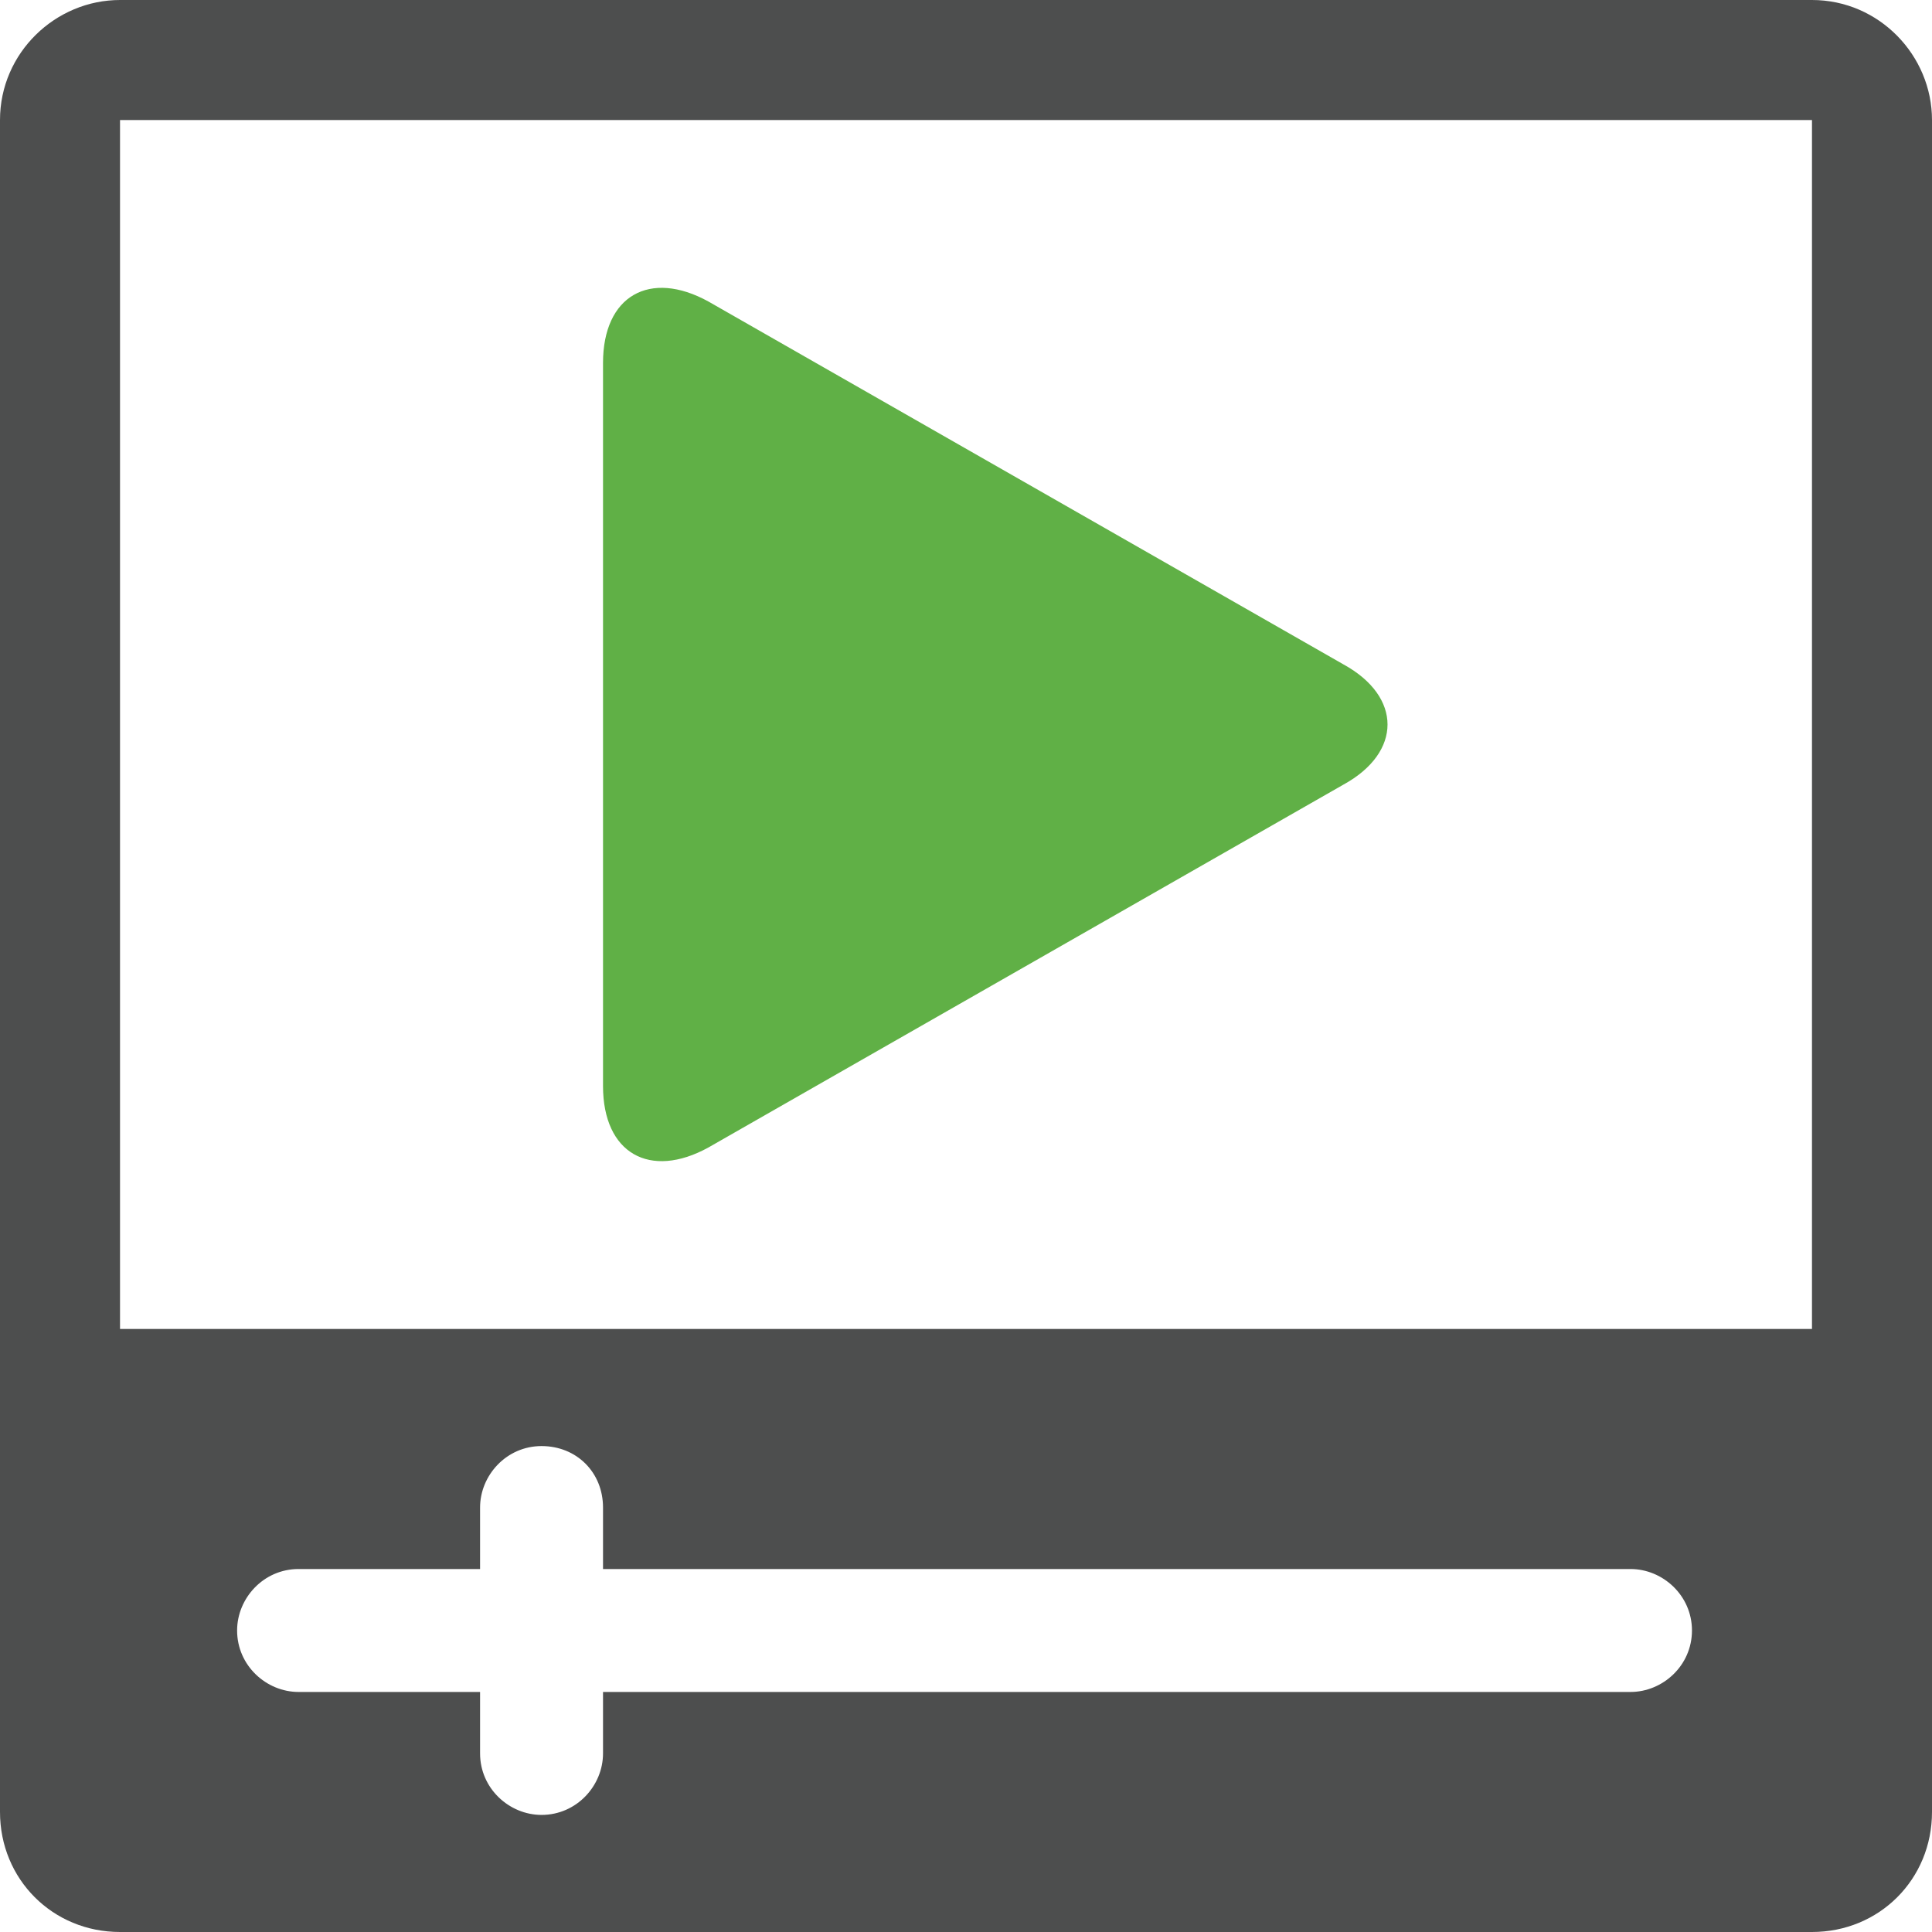
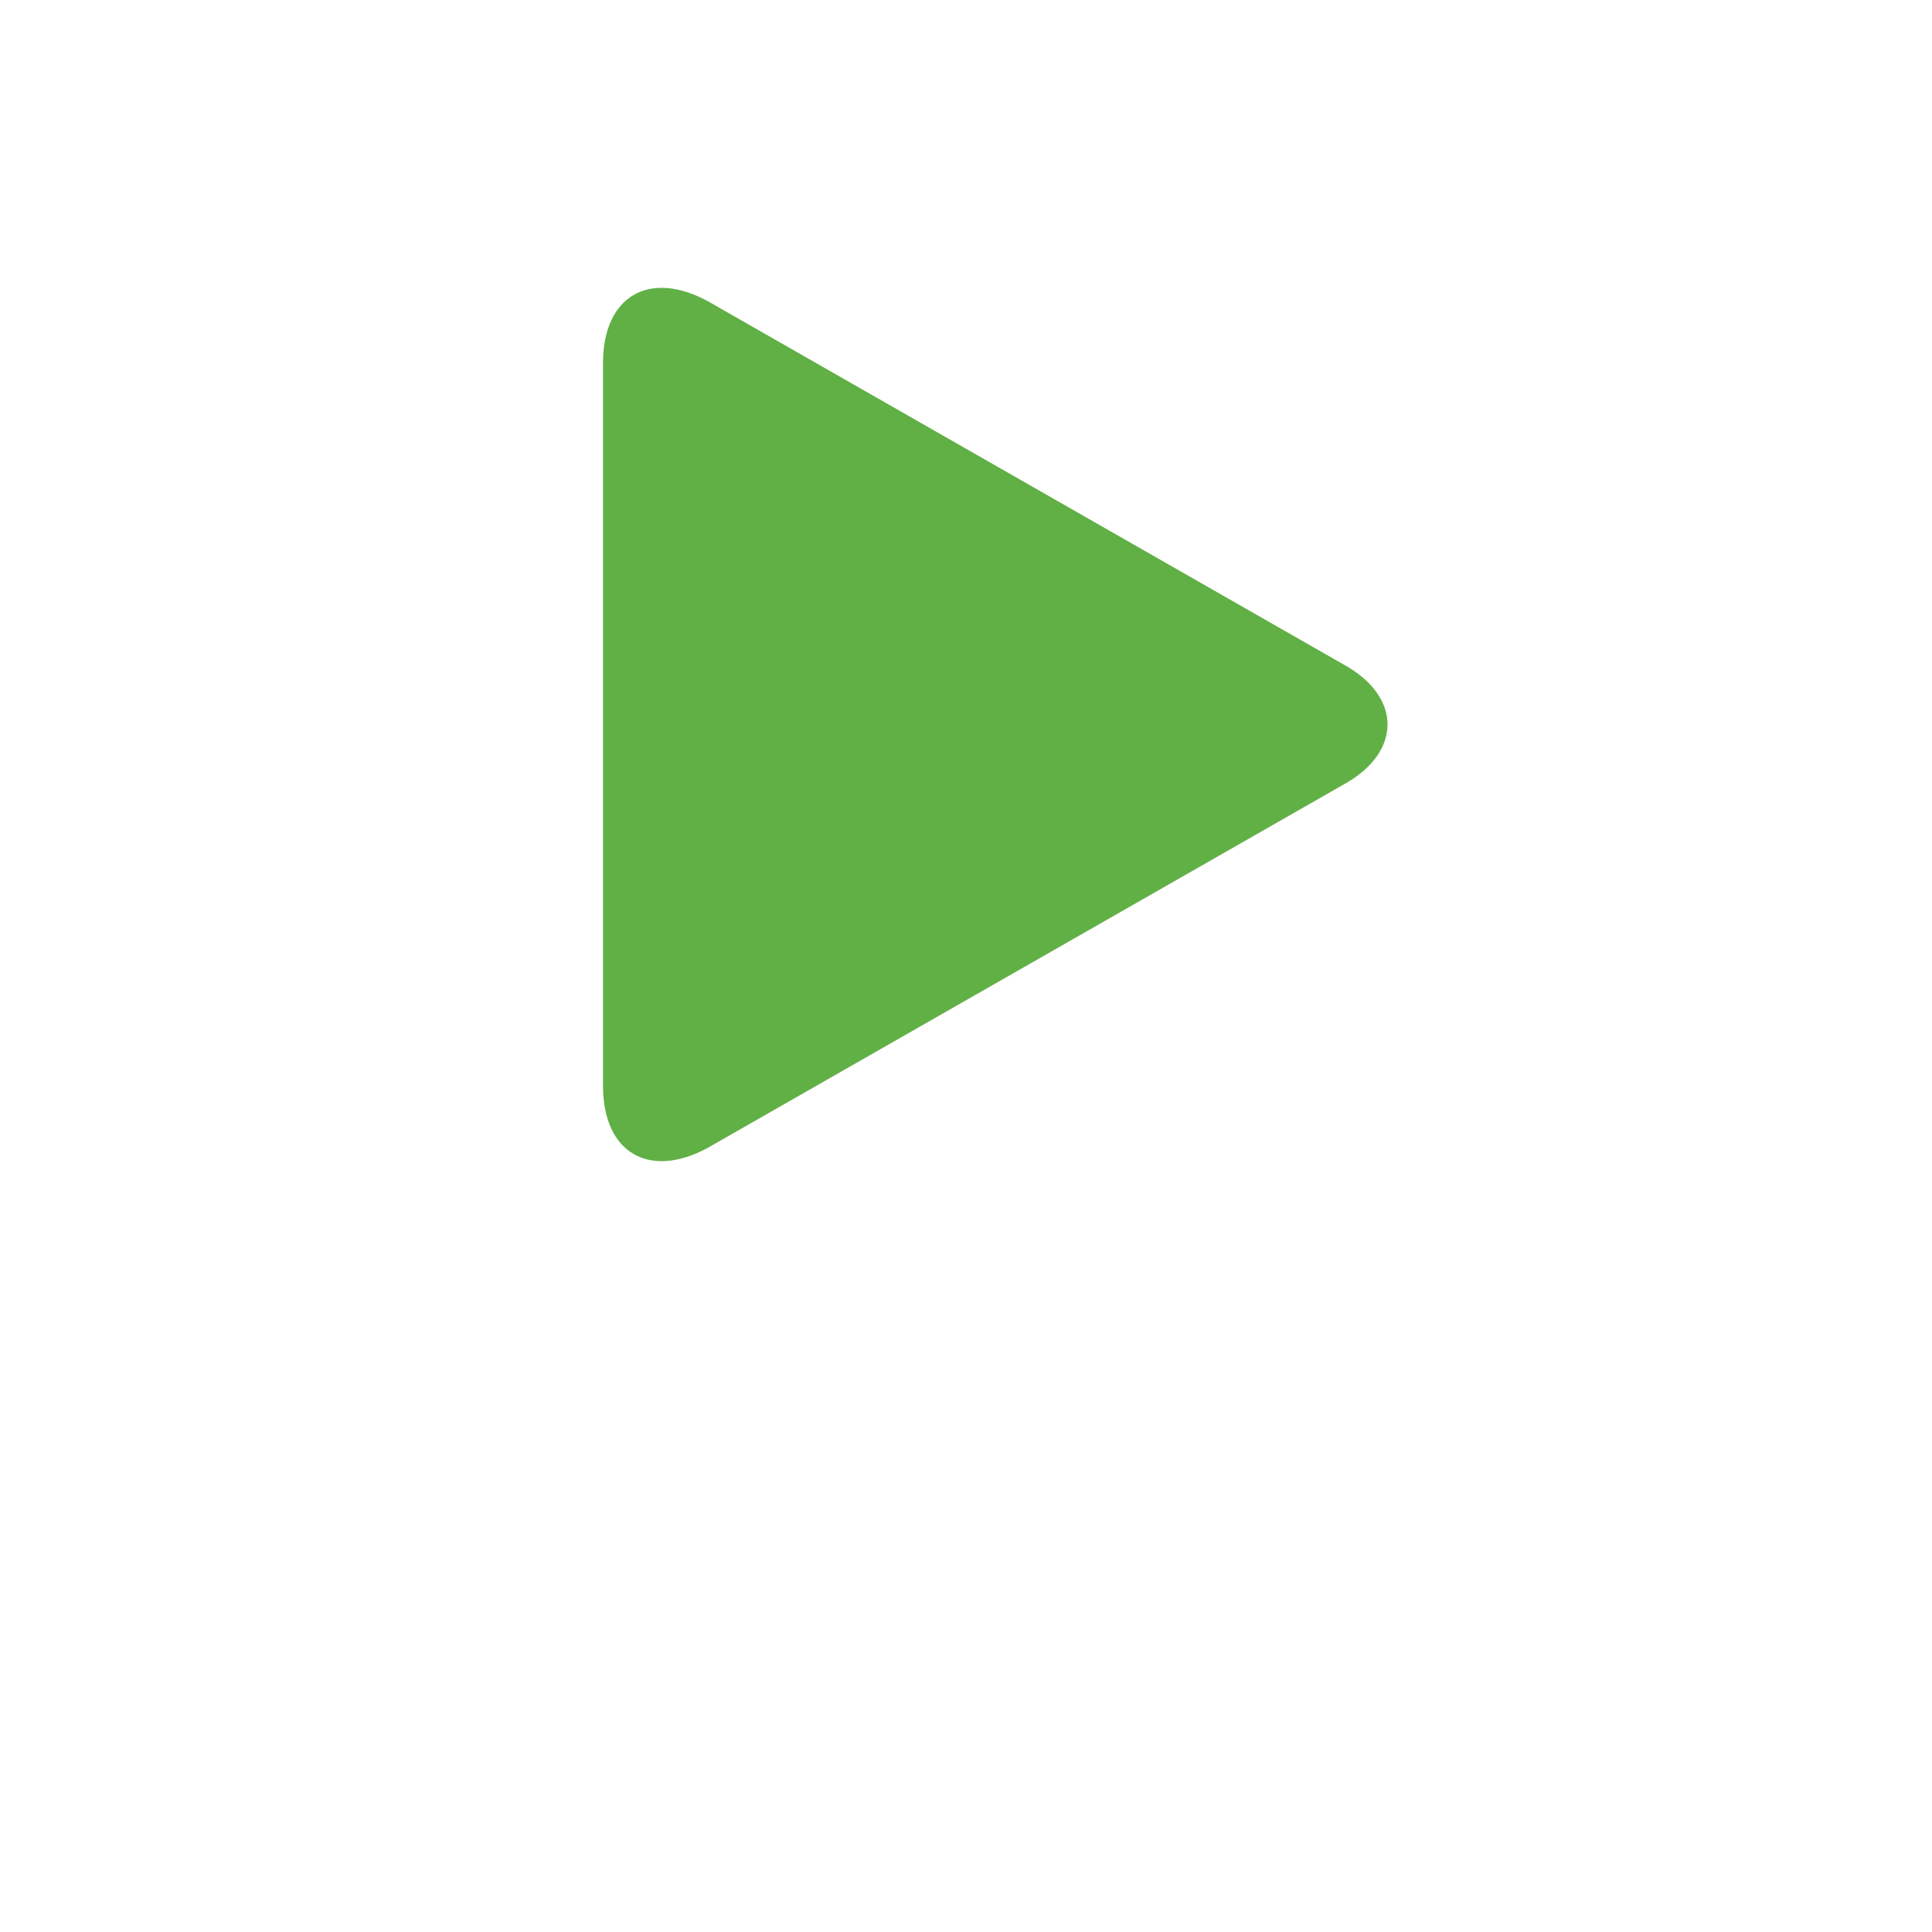
<svg xmlns="http://www.w3.org/2000/svg" version="1.1" id="Calque_1" x="0px" y="0px" viewBox="0 0 66 66" style="enable-background:new 0 0 66 66;" xml:space="preserve">
  <style type="text/css">
	.st0{fill:#4D4E4E;}
	.st1{fill:#60B046;}
</style>
  <title>4. Gestion des médias</title>
-   <path class="st0" d="M61.9,0H4.1C1.9,0,0,1.8,0,4.1c0,0,0,0,0,0v57.8C0,64.2,1.8,66,4.1,66c0,0,0,0,0,0h57.8c2.3,0,4.1-1.8,4.1-4.1  c0,0,0,0,0,0V4.1C66,1.9,64.2,0,61.9,0C61.9,0,61.9,0,61.9,0z M55.7,57.8H20.6v2.1c0,1.1-0.9,2.1-2.1,2.1c-1.1,0-2.1-0.9-2.1-2.1  v-2.1h-6.2c-1.1,0-2.1-0.9-2.1-2.1c0-1.1,0.9-2.1,2.1-2.1h6.2v-2.1c0-1.1,0.9-2.1,2.1-2.1s2.1,0.9,2.1,2.1v2.1h35.1  c1.1,0,2.1,0.9,2.1,2.1S56.8,57.8,55.7,57.8z M61.9,45.4H4.1V4.1h57.8V45.4z" />
  <path class="st1" d="M45.9,22.7c2,1.1,2,3,0,4.1L24.2,39.2c-2,1.1-3.6,0.2-3.6-2.1V12.4c0-2.3,1.6-3.2,3.6-2.1L45.9,22.7z" />
</svg>